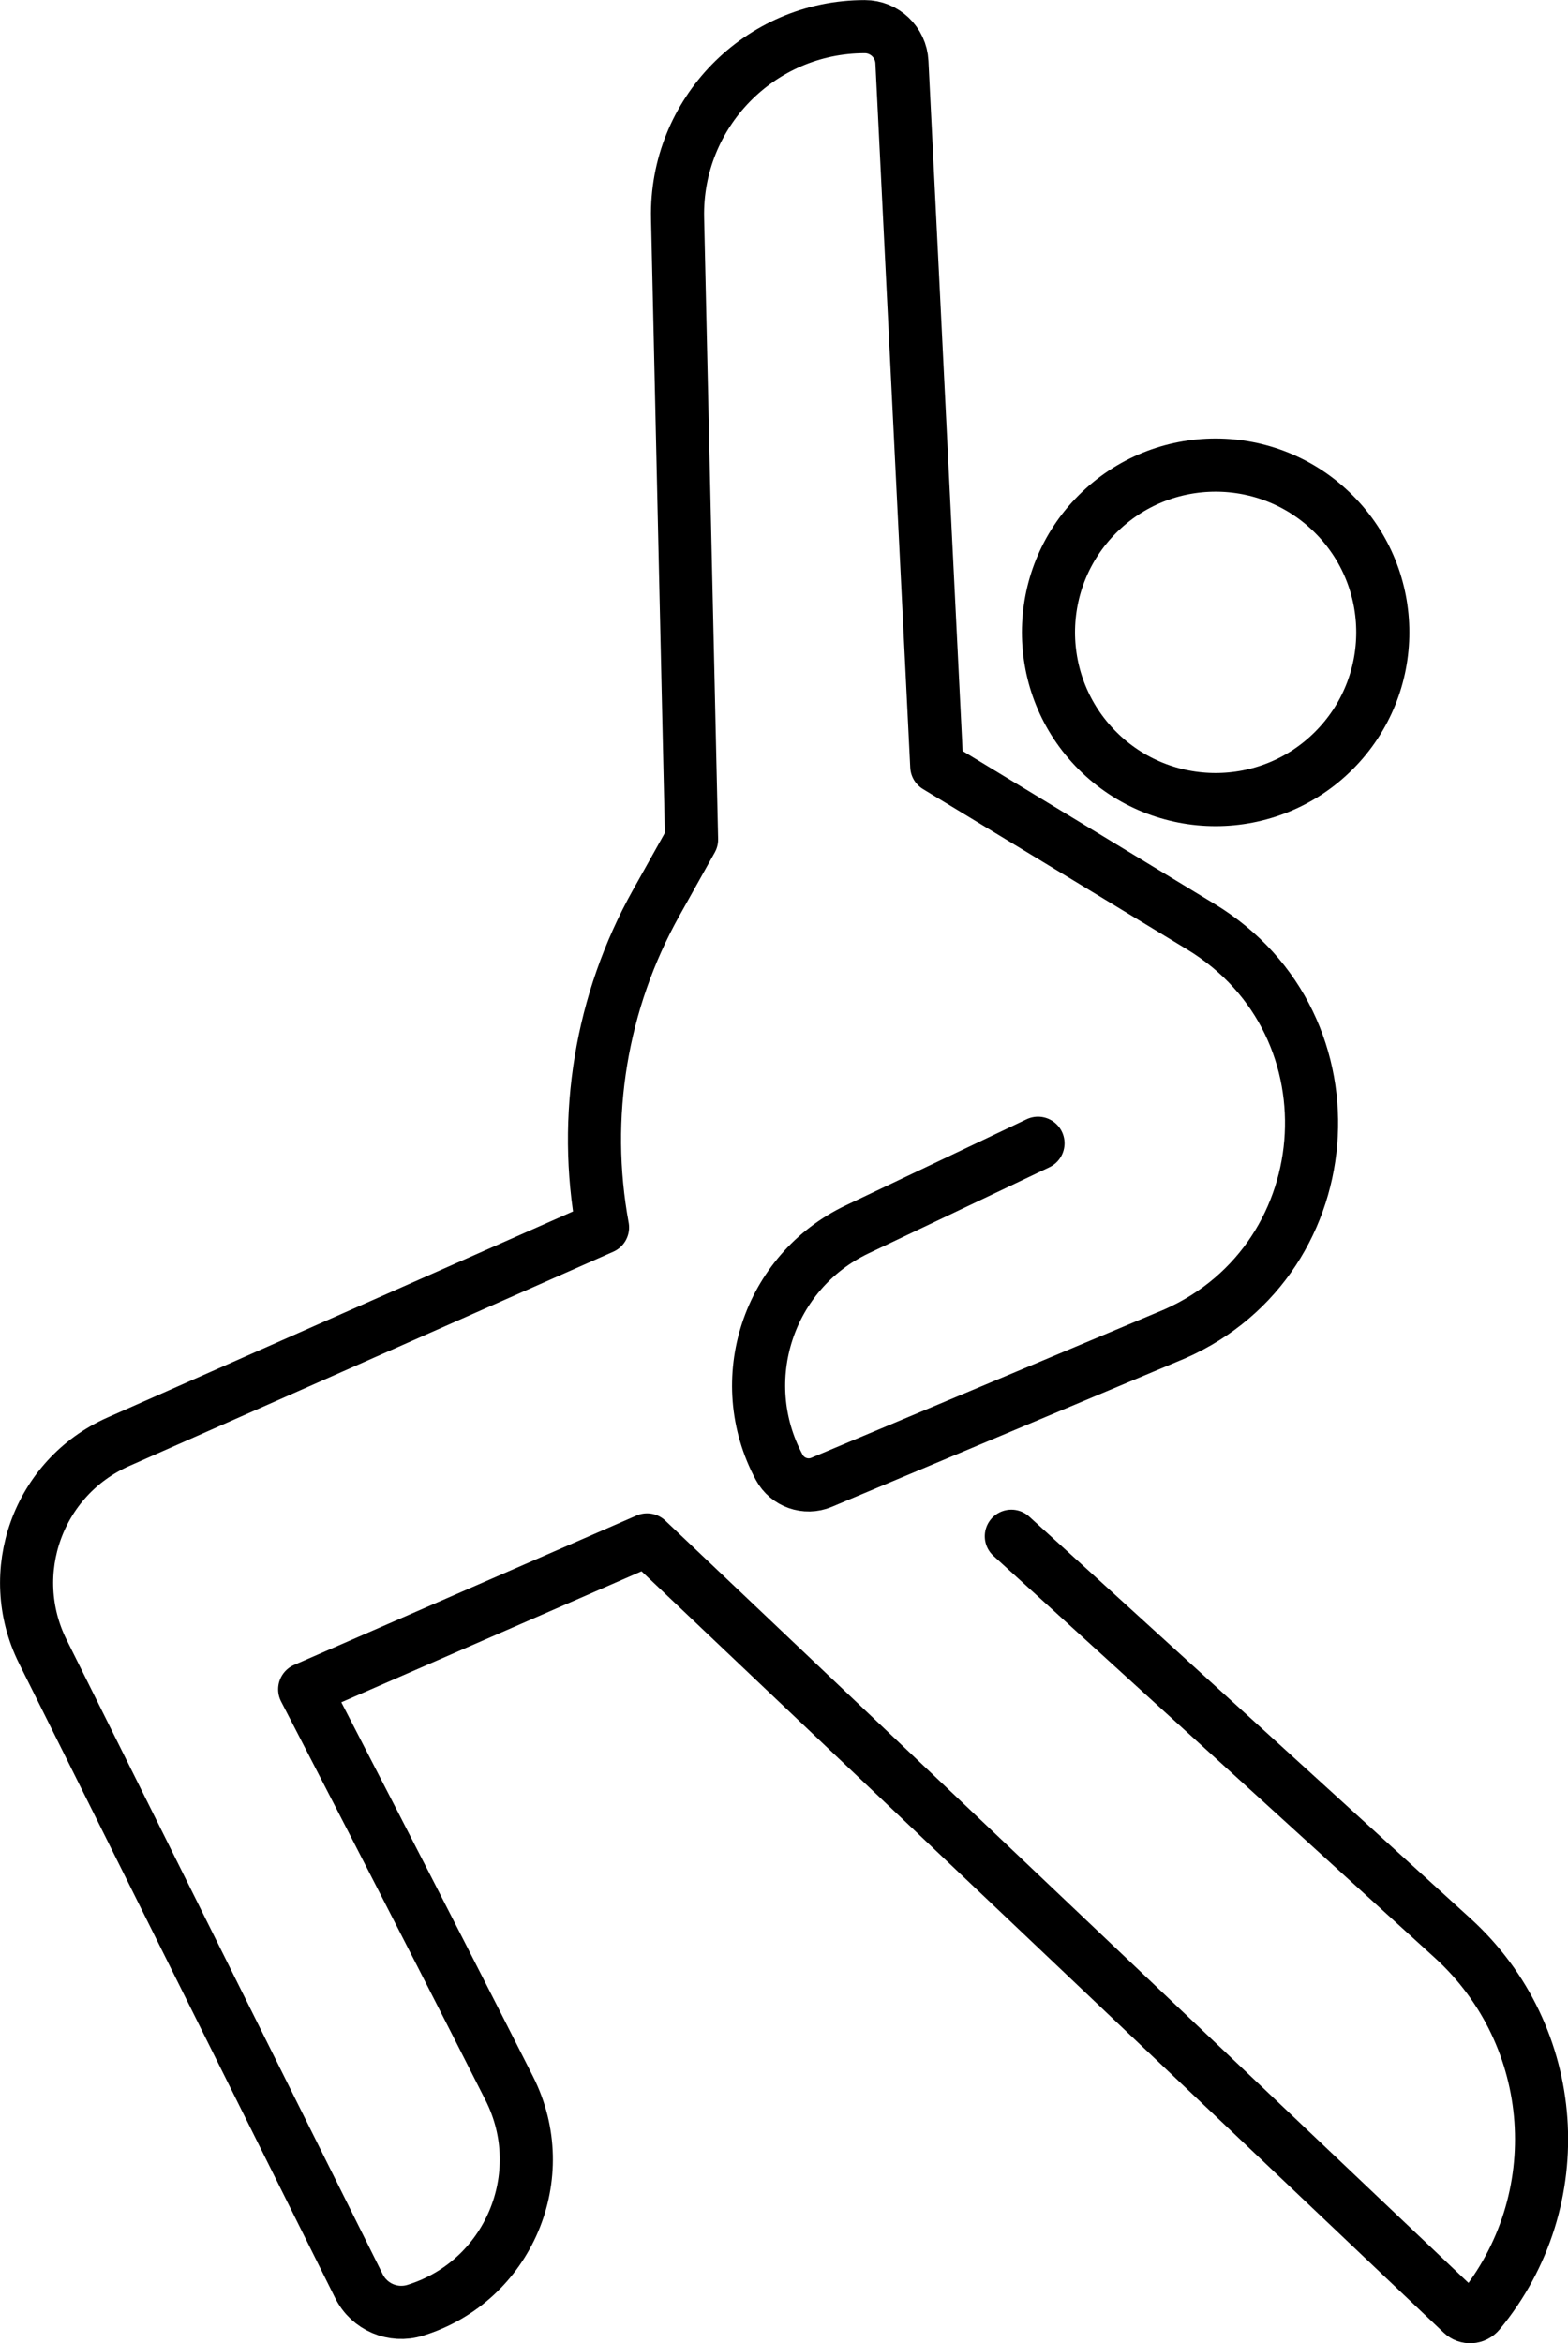
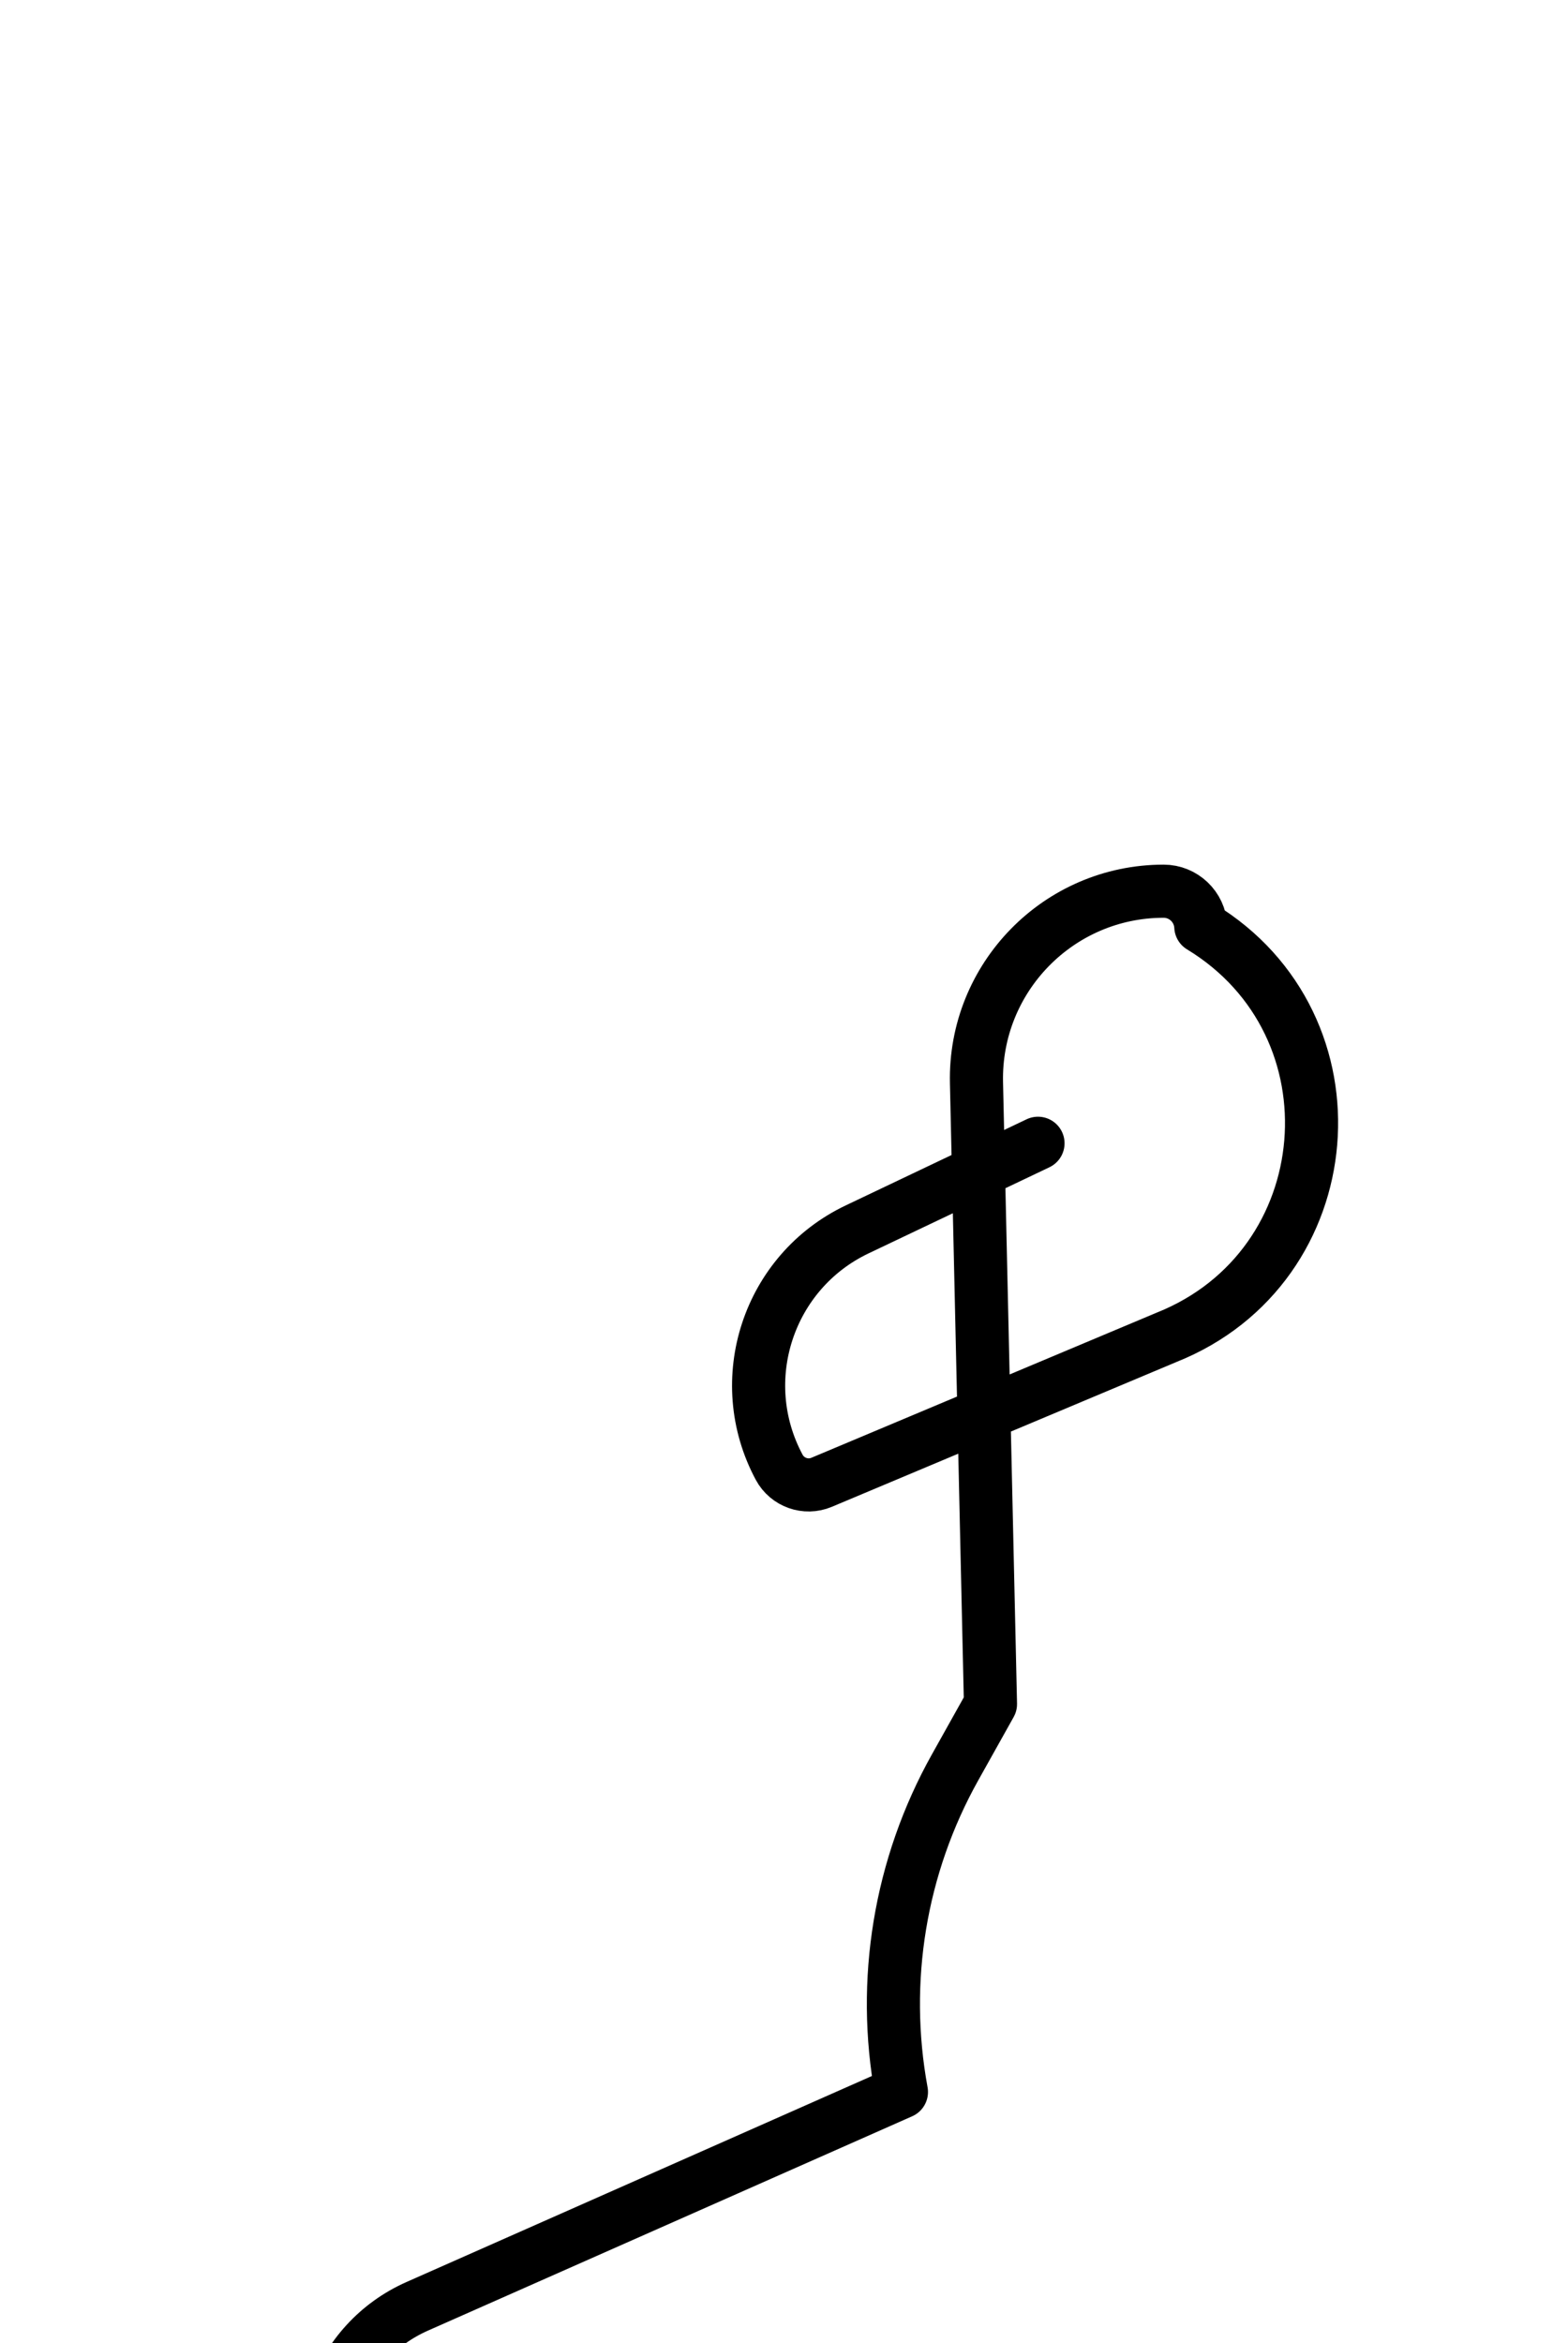
<svg xmlns="http://www.w3.org/2000/svg" id="Layer_2" viewBox="0 0 162.36 242.53">
  <defs>
    <style>
      .cls-1 {
        fill: none;
        stroke: #000;
        stroke-linecap: round;
        stroke-linejoin: round;
        stroke-width: 5.5px;
      }
    </style>
  </defs>
  <g id="_Ñëîé_2" data-name="Ñëîé_2">
    <g>
-       <path class="cls-1" d="M107.48,118.33l-18.72,8.91c-9.23,4.39-12.91,15.61-8.08,24.62h0c.84,1.57,2.75,2.25,4.39,1.56l35.73-15.01c18.26-7.28,20.35-32.3,3.54-42.5l-27.34-16.59-3.61-72.89c-.1-2.05-1.8-3.67-3.85-3.67h0c-10.87,0-19.62,8.95-19.38,19.82l1.45,64.31-3.67,6.56c-5.71,10.21-7.67,22.09-5.55,33.59h0l-50.13,22.18c-8.32,3.68-11.88,13.57-7.83,21.71l32.74,65.69c1.07,2.15,3.54,3.2,5.83,2.49h0c9.65-2.99,14.29-13.94,9.74-22.95-8.75-17.3-21.19-41.32-21.19-41.32l35.45-15.46,84.39,80.06c.51.49,1.33.44,1.78-.11h0c9.57-11.57,8.36-28.62-2.75-38.73l-45.7-41.6" />
-       <circle class="cls-1" cx="125.87" cy="65.45" r="17.31" transform="translate(-9.41 108.17) rotate(-45)" />
+       <path class="cls-1" d="M107.48,118.33l-18.72,8.91c-9.23,4.39-12.91,15.61-8.08,24.62h0c.84,1.57,2.75,2.25,4.39,1.56l35.73-15.01c18.26-7.28,20.35-32.3,3.54-42.5c-.1-2.05-1.8-3.67-3.85-3.67h0c-10.87,0-19.62,8.95-19.38,19.82l1.45,64.31-3.67,6.56c-5.71,10.21-7.67,22.09-5.55,33.59h0l-50.13,22.18c-8.32,3.68-11.88,13.57-7.83,21.71l32.74,65.69c1.07,2.15,3.54,3.2,5.83,2.49h0c9.65-2.99,14.29-13.94,9.74-22.95-8.75-17.3-21.19-41.32-21.19-41.32l35.45-15.46,84.39,80.06c.51.49,1.33.44,1.78-.11h0c9.57-11.57,8.36-28.62-2.75-38.73l-45.7-41.6" />
    </g>
  </g>
</svg>